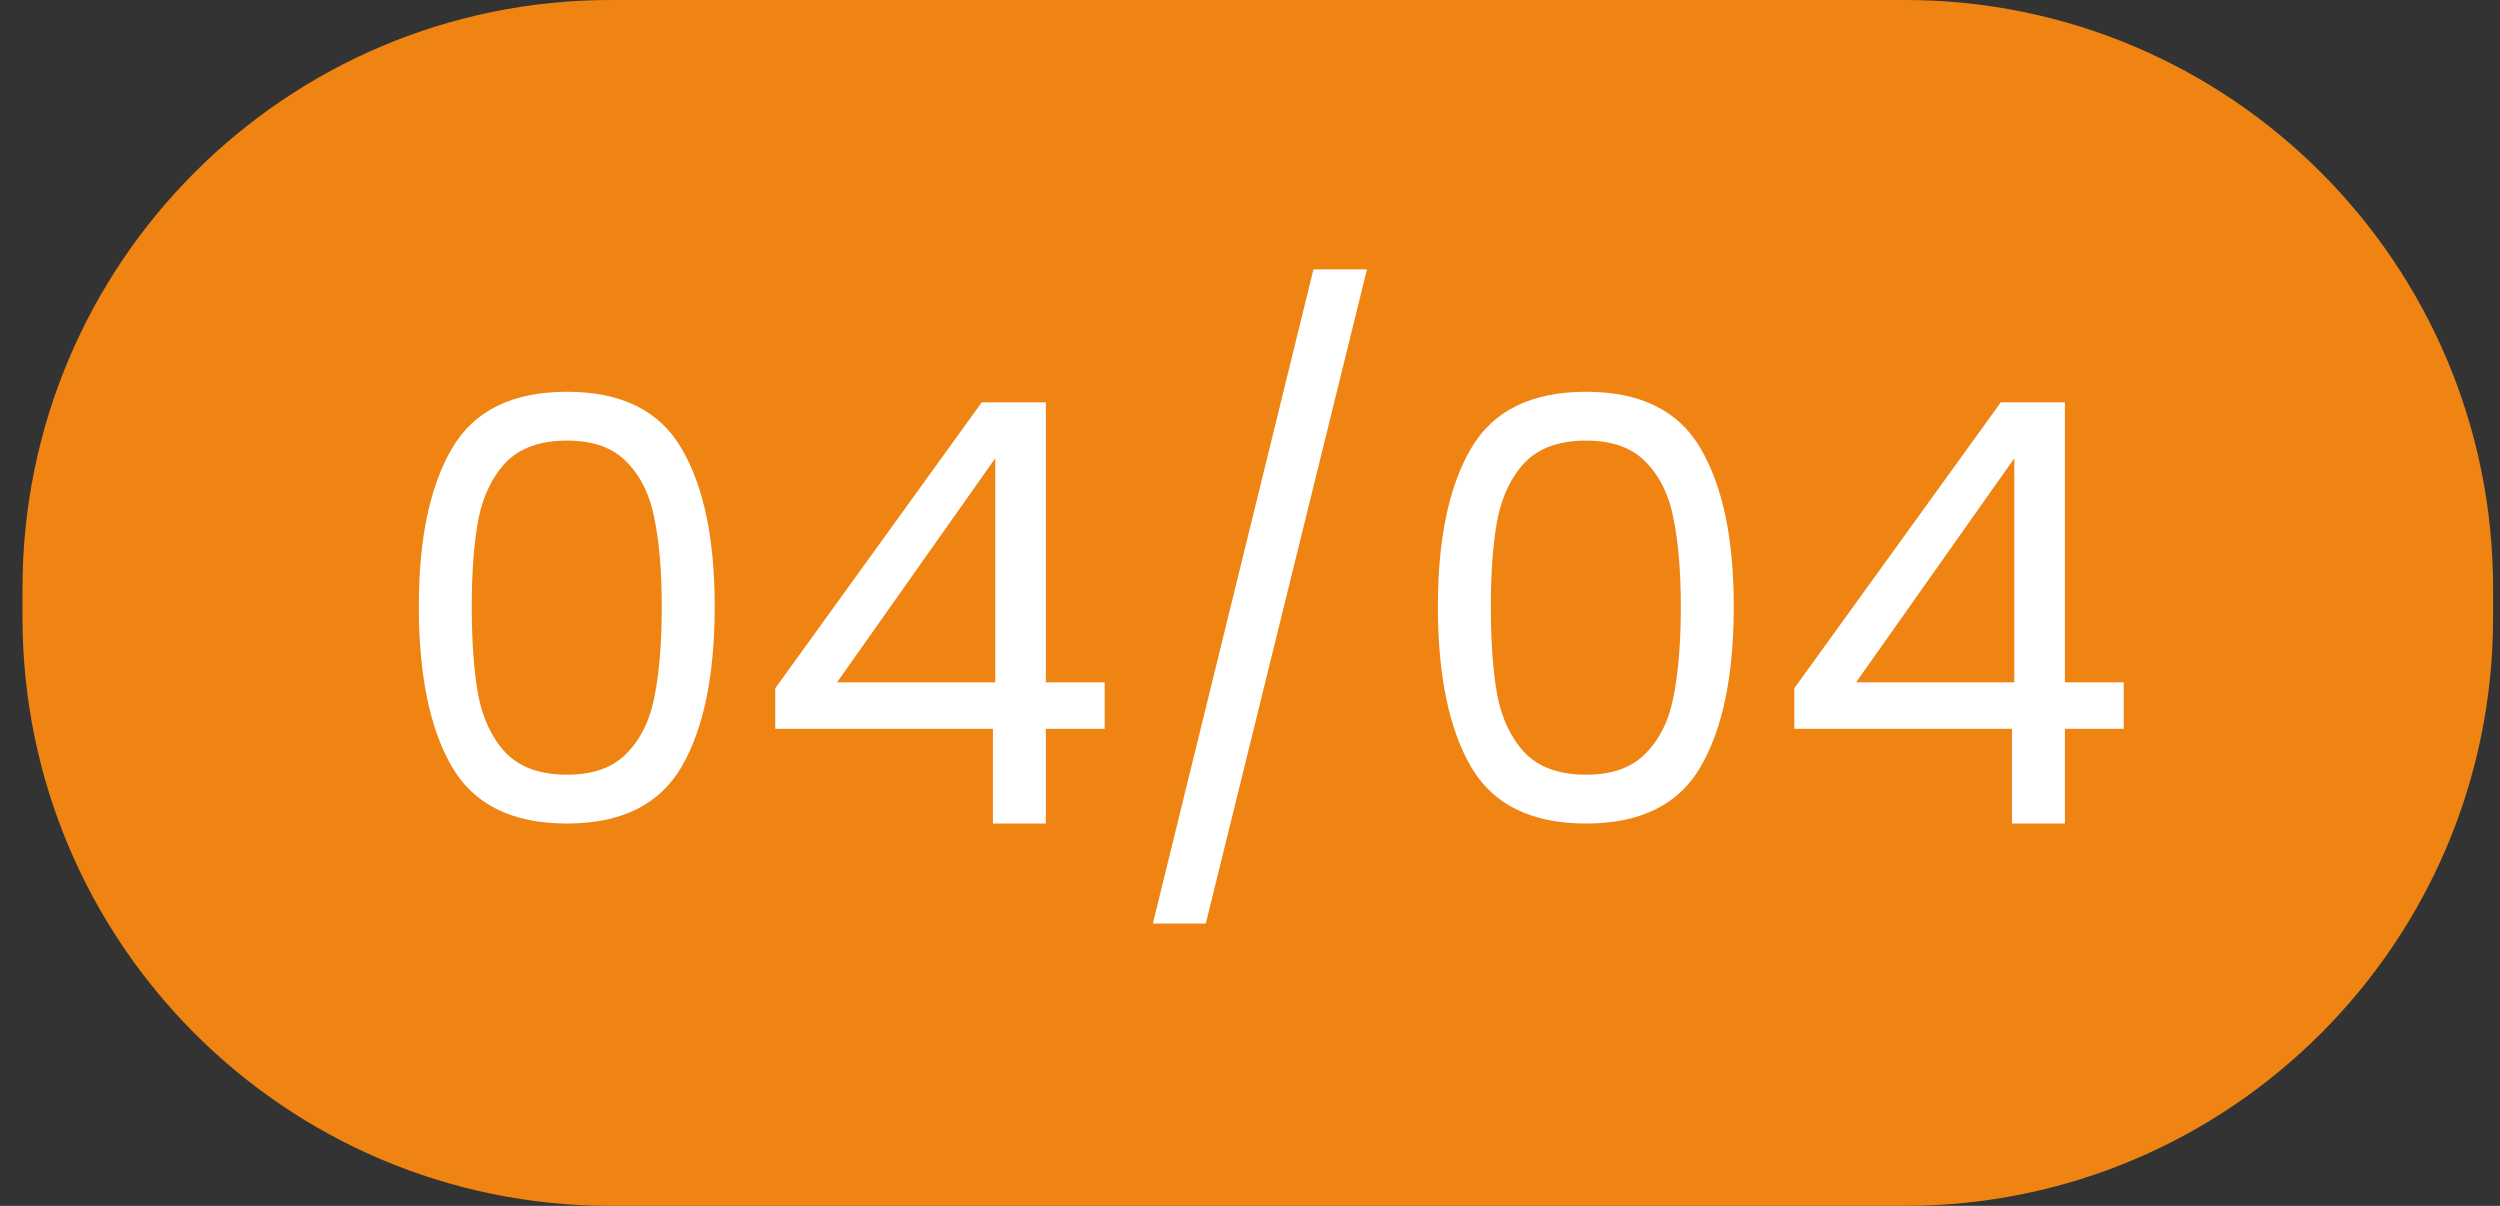
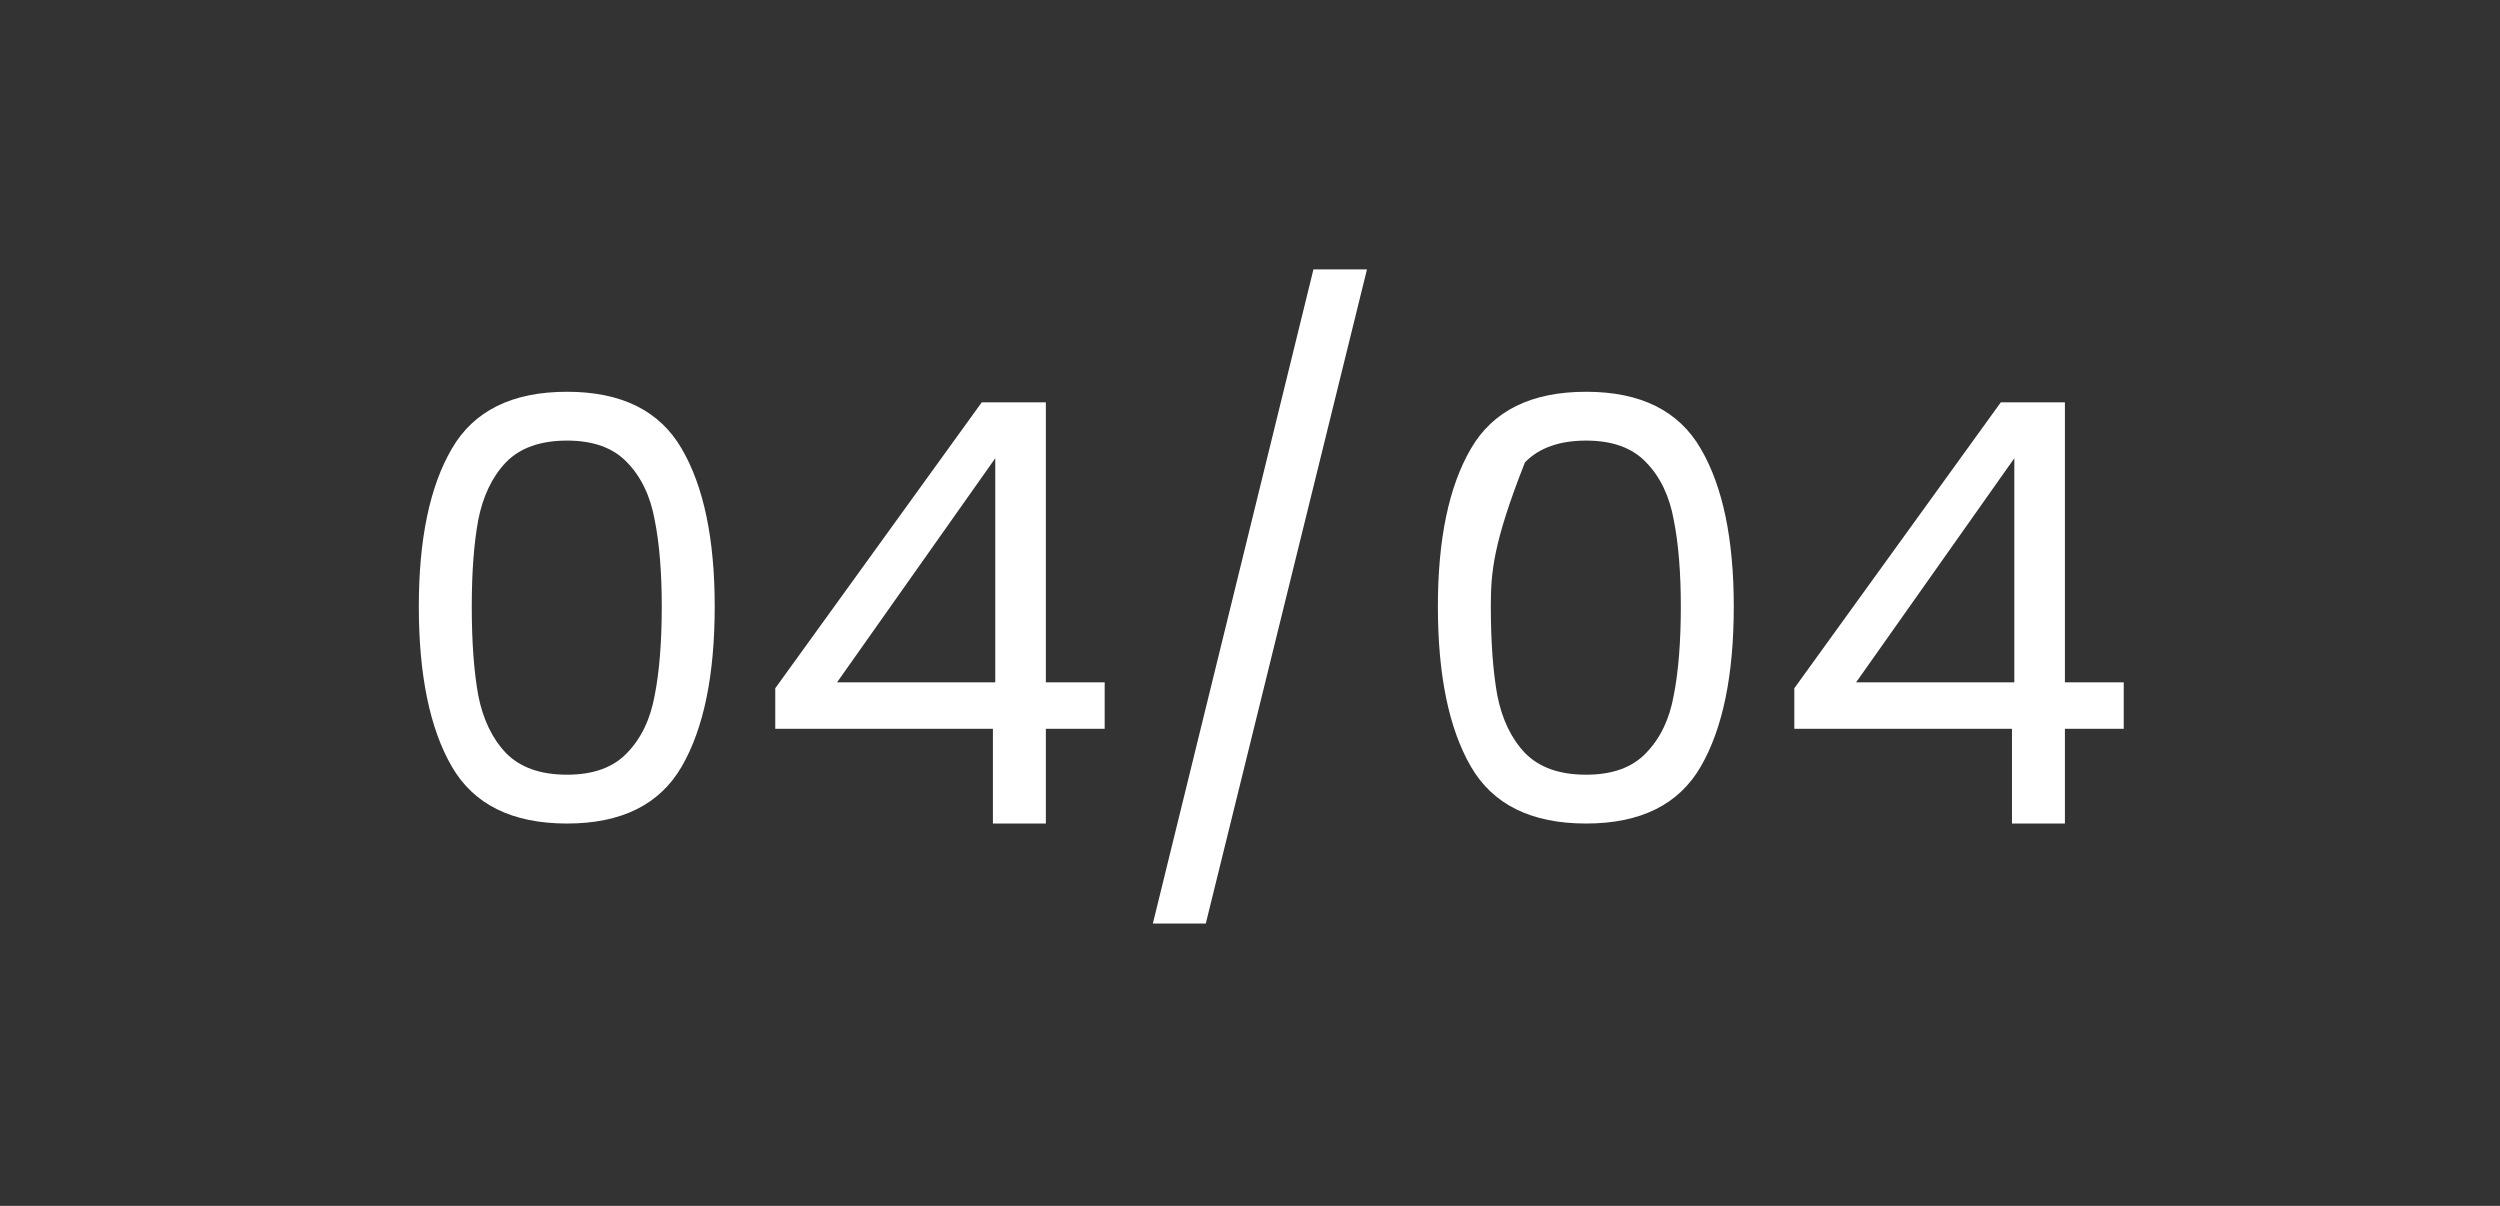
<svg xmlns="http://www.w3.org/2000/svg" width="85" height="41" viewBox="0 0 85 41" fill="none">
  <rect x="0" y="0" width="85" height="41" fill="#333333" stroke="none" />
-   <path d="M20.765 1H64.765C75.258 1 83.765 9.507 83.765 20V21C83.765 31.493 75.258 40 64.765 40H20.765C10.271 40 1.765 31.493 1.765 21V20C1.765 9.507 10.271 1 20.765 1Z" fill="#EF8412" stroke="#EF8412" stroke-width="2" />
-   <path d="M14.24 20.62C14.24 18.327 14.613 16.54 15.36 15.26C16.107 13.967 17.413 13.32 19.28 13.32C21.133 13.32 22.433 13.967 23.18 15.26C23.927 16.54 24.3 18.327 24.3 20.62C24.3 22.953 23.927 24.767 23.18 26.06C22.433 27.353 21.133 28 19.28 28C17.413 28 16.107 27.353 15.36 26.06C14.613 24.767 14.24 22.953 14.24 20.62ZM22.5 20.62C22.5 19.46 22.42 18.48 22.26 17.68C22.113 16.867 21.8 16.213 21.32 15.72C20.853 15.227 20.173 14.98 19.28 14.98C18.373 14.98 17.68 15.227 17.2 15.72C16.733 16.213 16.42 16.867 16.26 17.68C16.113 18.48 16.04 19.46 16.04 20.62C16.04 21.82 16.113 22.827 16.26 23.64C16.42 24.453 16.733 25.107 17.2 25.6C17.68 26.093 18.373 26.34 19.28 26.34C20.173 26.34 20.853 26.093 21.32 25.6C21.8 25.107 22.113 24.453 22.26 23.64C22.42 22.827 22.5 21.82 22.5 20.62ZM26.359 24.78V23.4L33.379 13.68H35.559V23.2H37.559V24.78H35.559V28H33.759V24.78H26.359ZM33.839 15.58L28.459 23.2H33.839V15.58ZM46.477 9.16L40.997 31.4H39.197L44.657 9.16H46.477ZM48.888 20.62C48.888 18.327 49.262 16.54 50.008 15.26C50.755 13.967 52.062 13.32 53.928 13.32C55.782 13.32 57.082 13.967 57.828 15.26C58.575 16.54 58.948 18.327 58.948 20.62C58.948 22.953 58.575 24.767 57.828 26.06C57.082 27.353 55.782 28 53.928 28C52.062 28 50.755 27.353 50.008 26.06C49.262 24.767 48.888 22.953 48.888 20.62ZM57.148 20.62C57.148 19.46 57.068 18.48 56.908 17.68C56.762 16.867 56.448 16.213 55.968 15.72C55.502 15.227 54.822 14.98 53.928 14.98C53.022 14.98 52.328 15.227 51.848 15.72C51.382 16.213 51.068 16.867 50.908 17.68C50.762 18.48 50.688 19.46 50.688 20.62C50.688 21.82 50.762 22.827 50.908 23.64C51.068 24.453 51.382 25.107 51.848 25.6C52.328 26.093 53.022 26.34 53.928 26.34C54.822 26.34 55.502 26.093 55.968 25.6C56.448 25.107 56.762 24.453 56.908 23.64C57.068 22.827 57.148 21.82 57.148 20.62ZM61.007 24.78V23.4L68.027 13.68H70.207V23.2H72.207V24.78H70.207V28H68.407V24.78H61.007ZM68.487 15.58L63.107 23.2H68.487V15.58Z" fill="white" />
+   <path d="M14.24 20.62C14.24 18.327 14.613 16.54 15.36 15.26C16.107 13.967 17.413 13.32 19.28 13.32C21.133 13.32 22.433 13.967 23.18 15.26C23.927 16.54 24.3 18.327 24.3 20.62C24.3 22.953 23.927 24.767 23.18 26.06C22.433 27.353 21.133 28 19.28 28C17.413 28 16.107 27.353 15.36 26.06C14.613 24.767 14.24 22.953 14.24 20.62ZM22.5 20.62C22.5 19.46 22.42 18.48 22.26 17.68C22.113 16.867 21.8 16.213 21.32 15.72C20.853 15.227 20.173 14.98 19.28 14.98C18.373 14.98 17.68 15.227 17.2 15.72C16.733 16.213 16.42 16.867 16.26 17.68C16.113 18.48 16.04 19.46 16.04 20.62C16.04 21.82 16.113 22.827 16.26 23.64C16.42 24.453 16.733 25.107 17.2 25.6C17.68 26.093 18.373 26.34 19.28 26.34C20.173 26.34 20.853 26.093 21.32 25.6C21.8 25.107 22.113 24.453 22.26 23.64C22.42 22.827 22.5 21.82 22.5 20.62ZM26.359 24.78V23.4L33.379 13.68H35.559V23.2H37.559V24.78H35.559V28H33.759V24.78H26.359ZM33.839 15.58L28.459 23.2H33.839V15.58ZM46.477 9.16L40.997 31.4H39.197L44.657 9.16H46.477ZM48.888 20.62C48.888 18.327 49.262 16.54 50.008 15.26C50.755 13.967 52.062 13.32 53.928 13.32C55.782 13.32 57.082 13.967 57.828 15.26C58.575 16.54 58.948 18.327 58.948 20.62C58.948 22.953 58.575 24.767 57.828 26.06C57.082 27.353 55.782 28 53.928 28C52.062 28 50.755 27.353 50.008 26.06C49.262 24.767 48.888 22.953 48.888 20.62ZM57.148 20.62C57.148 19.46 57.068 18.48 56.908 17.68C56.762 16.867 56.448 16.213 55.968 15.72C55.502 15.227 54.822 14.98 53.928 14.98C53.022 14.98 52.328 15.227 51.848 15.72C50.762 18.48 50.688 19.46 50.688 20.62C50.688 21.82 50.762 22.827 50.908 23.64C51.068 24.453 51.382 25.107 51.848 25.6C52.328 26.093 53.022 26.34 53.928 26.34C54.822 26.34 55.502 26.093 55.968 25.6C56.448 25.107 56.762 24.453 56.908 23.64C57.068 22.827 57.148 21.82 57.148 20.62ZM61.007 24.78V23.4L68.027 13.68H70.207V23.2H72.207V24.78H70.207V28H68.407V24.78H61.007ZM68.487 15.58L63.107 23.2H68.487V15.58Z" fill="white" />
</svg>